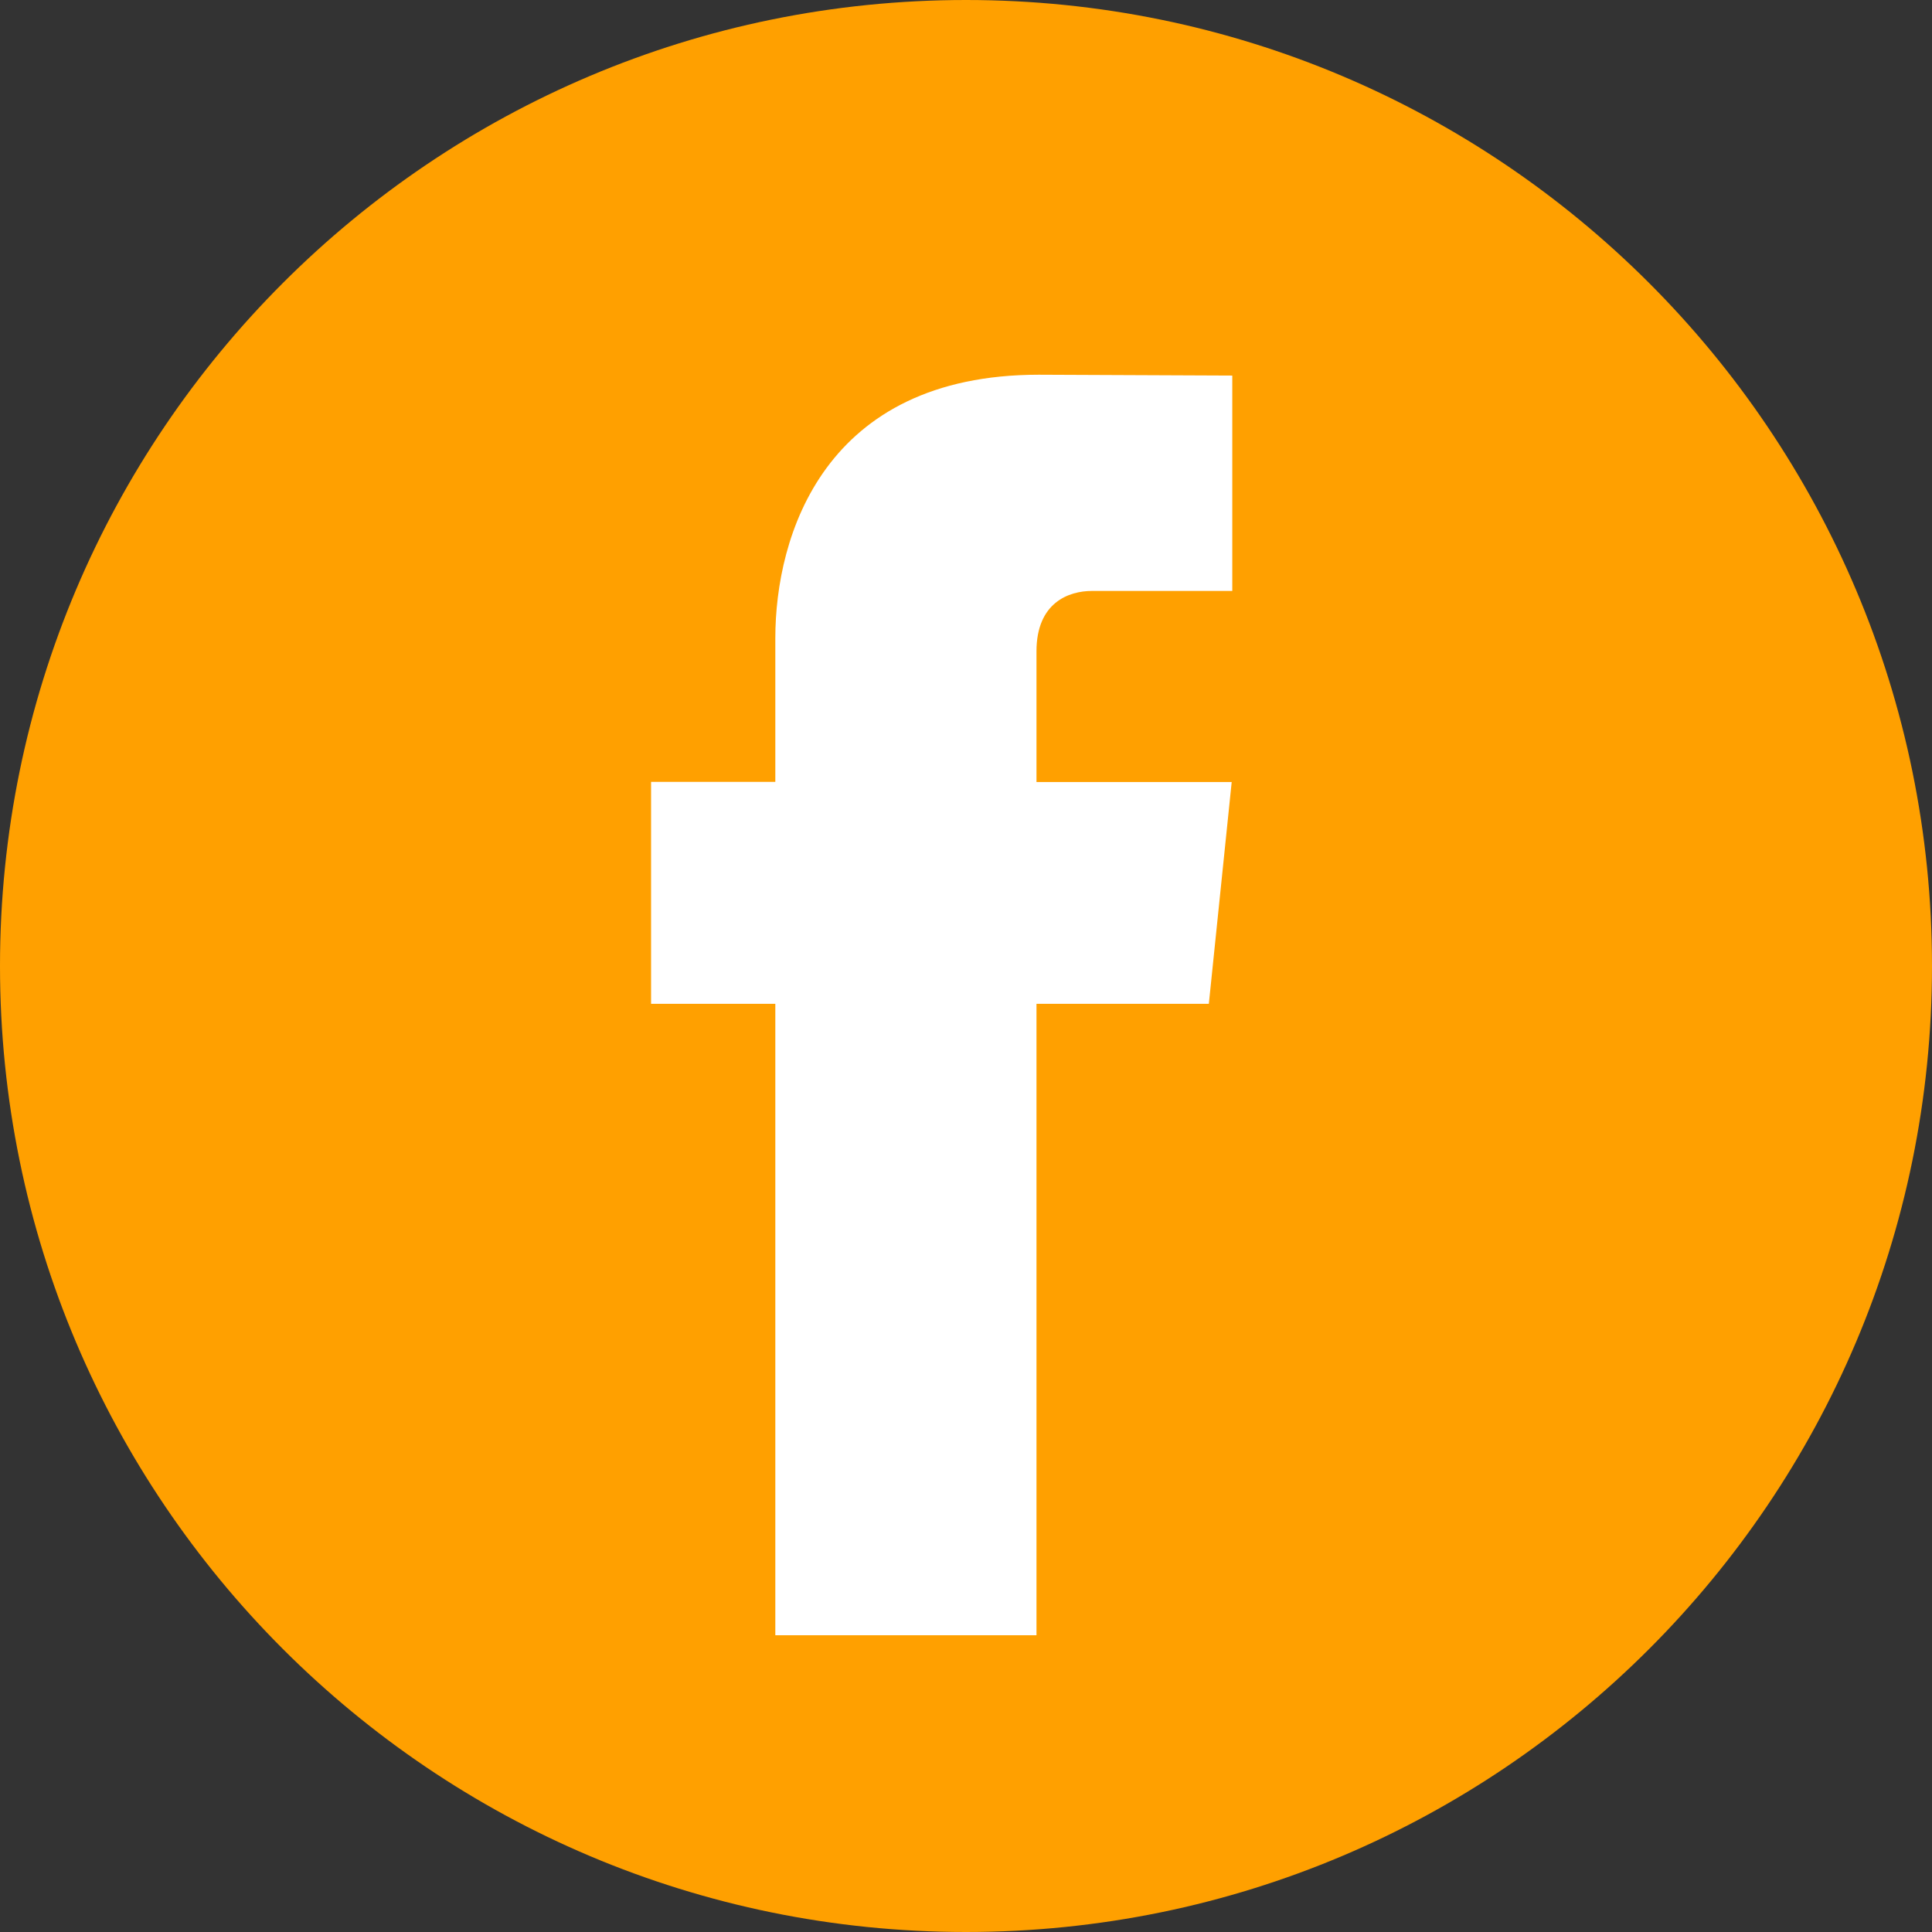
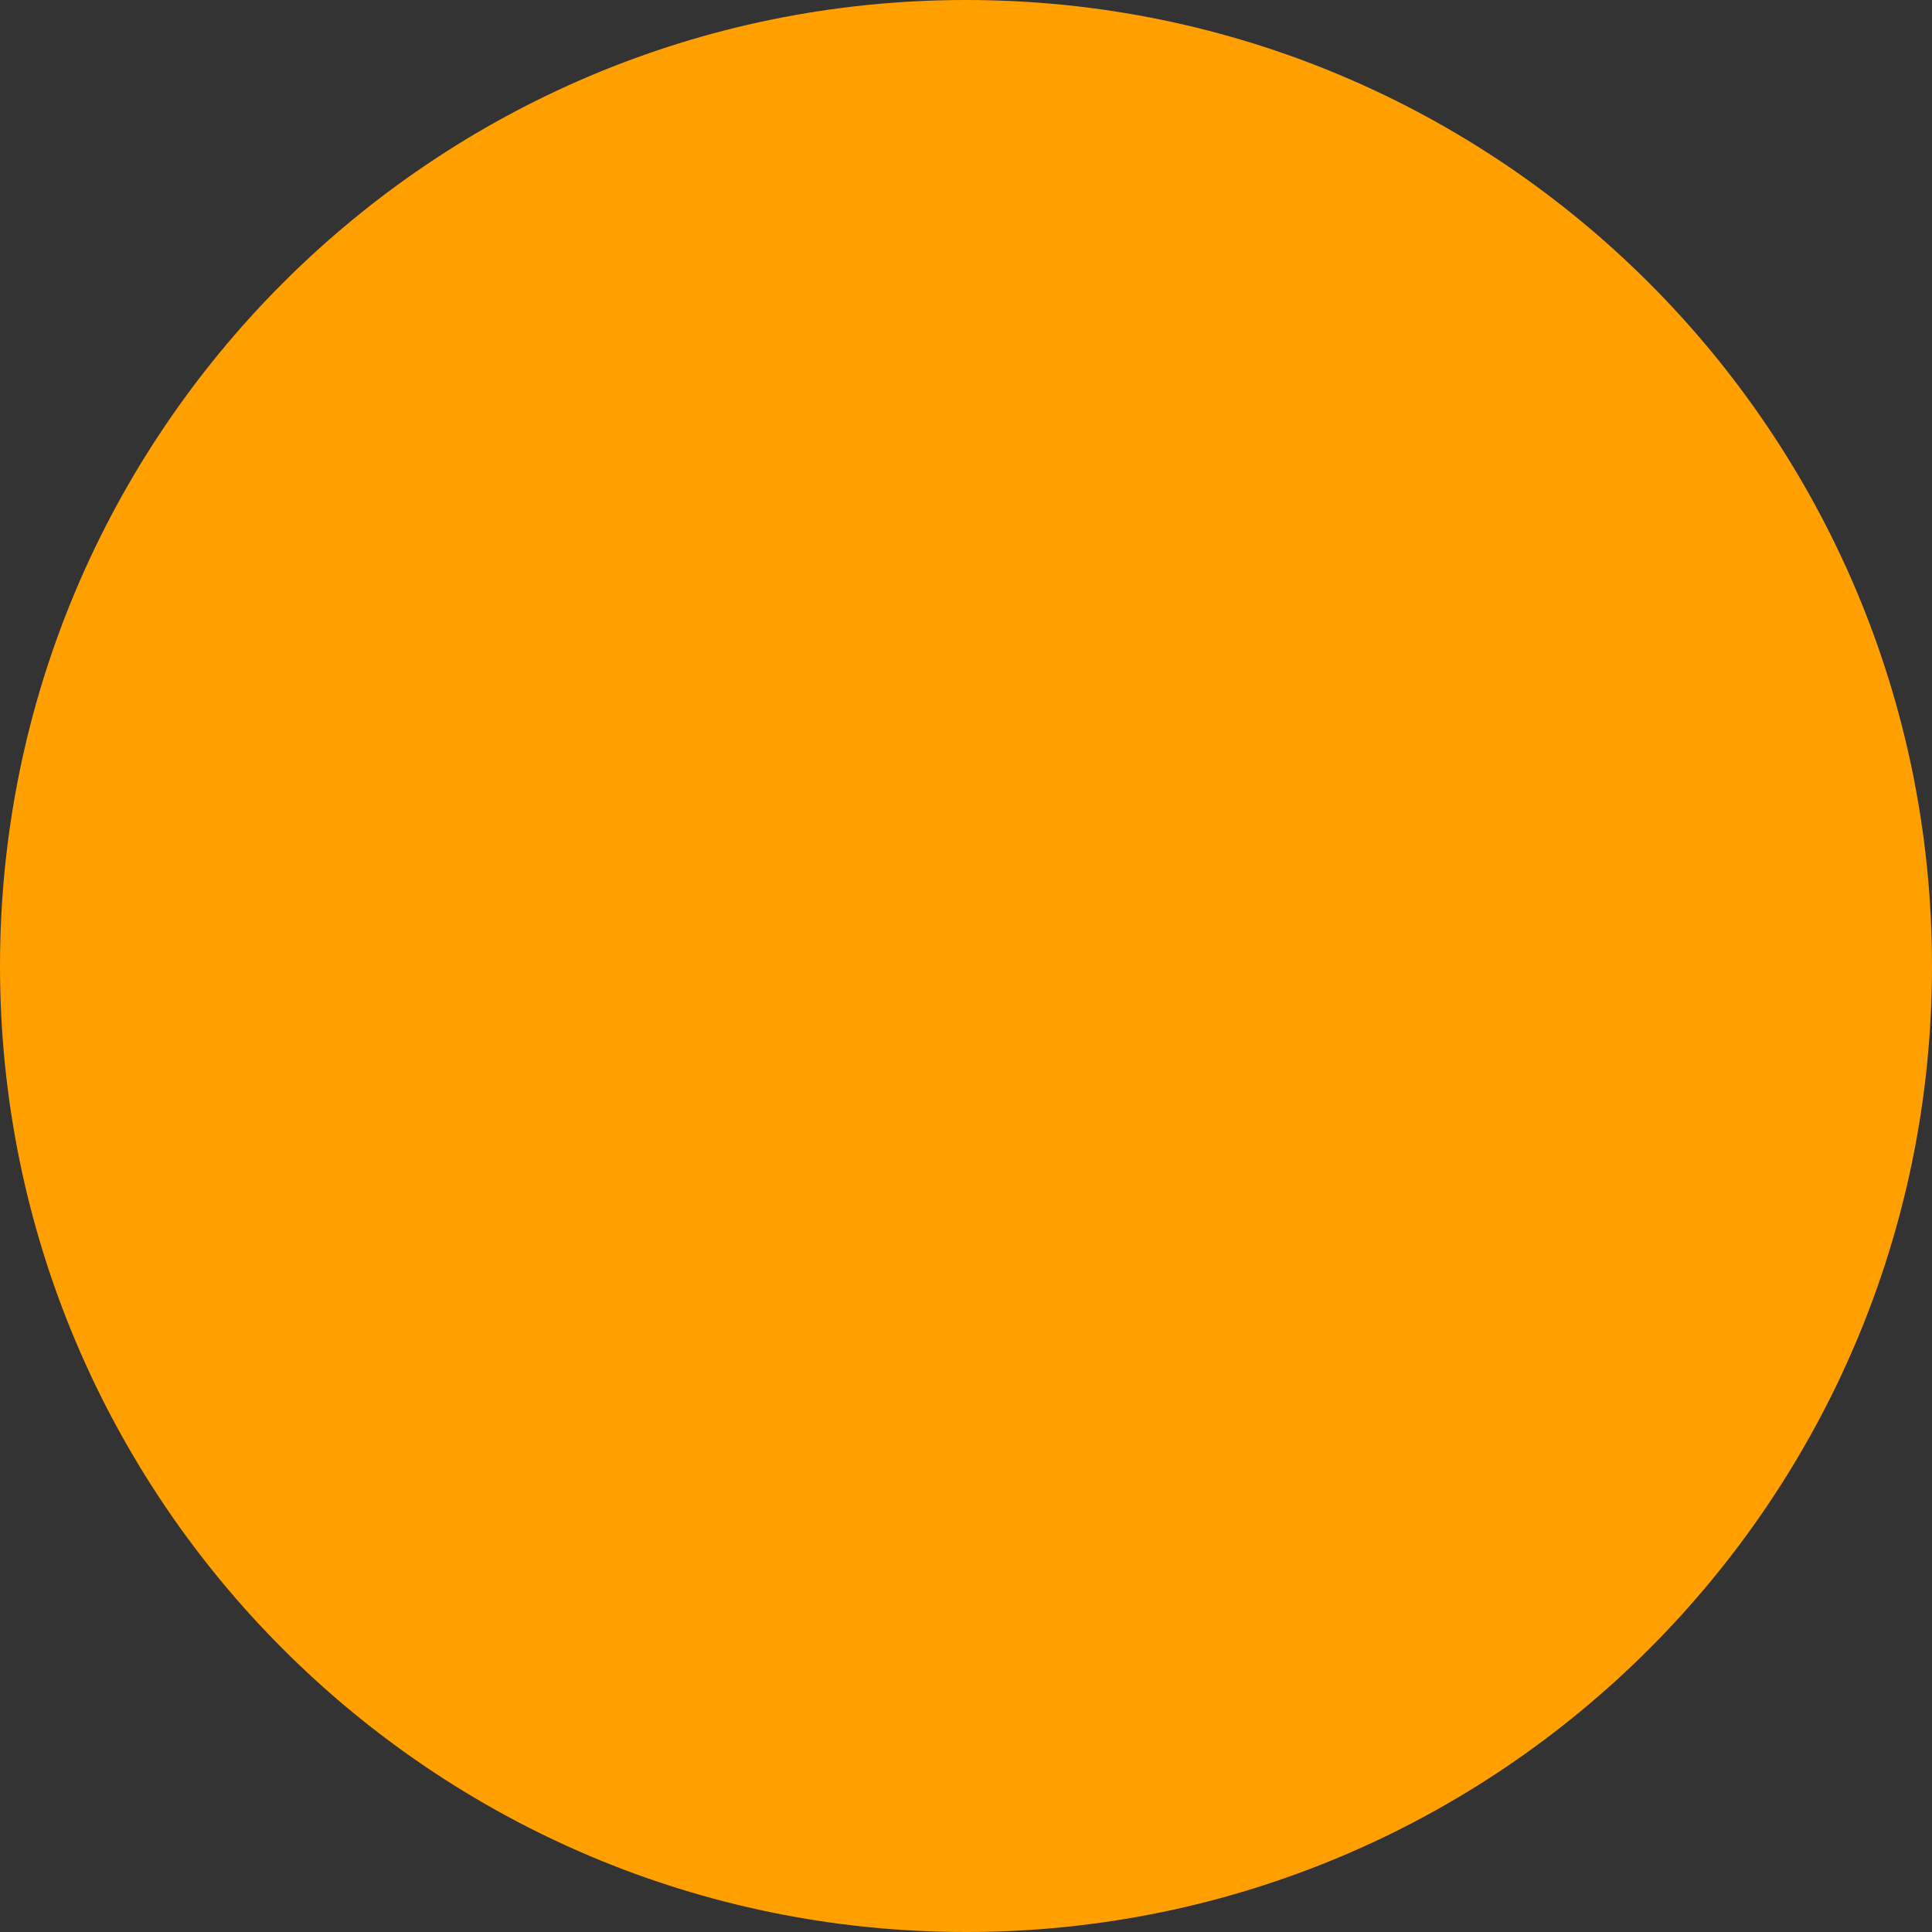
<svg xmlns="http://www.w3.org/2000/svg" width="23" height="23" viewBox="0 0 23 23" fill="none">
  <rect x="0" y="0" width="23" height="23" fill="#333333" stroke="none" />
  <g clip-path="url(#clip0_31_255)">
    <path d="M11.5 23C17.851 23 23 17.851 23 11.5C23 5.149 17.851 0 11.5 0C5.149 0 0 5.149 0 11.5C0 17.851 5.149 23 11.5 23Z" fill="#FFA000" />
-     <path d="M14.391 11.95H12.339V19.467H9.23V11.95H7.751V9.308H9.23V7.598C9.23 6.375 9.811 4.461 12.367 4.461L14.67 4.471V7.035H12.999C12.725 7.035 12.339 7.172 12.339 7.755V9.31H14.663L14.391 11.95Z" fill="white" />
  </g>
  <defs>
    <clipPath id="clip0_31_255">
      <rect width="23" height="23" fill="white" />
    </clipPath>
  </defs>
</svg>